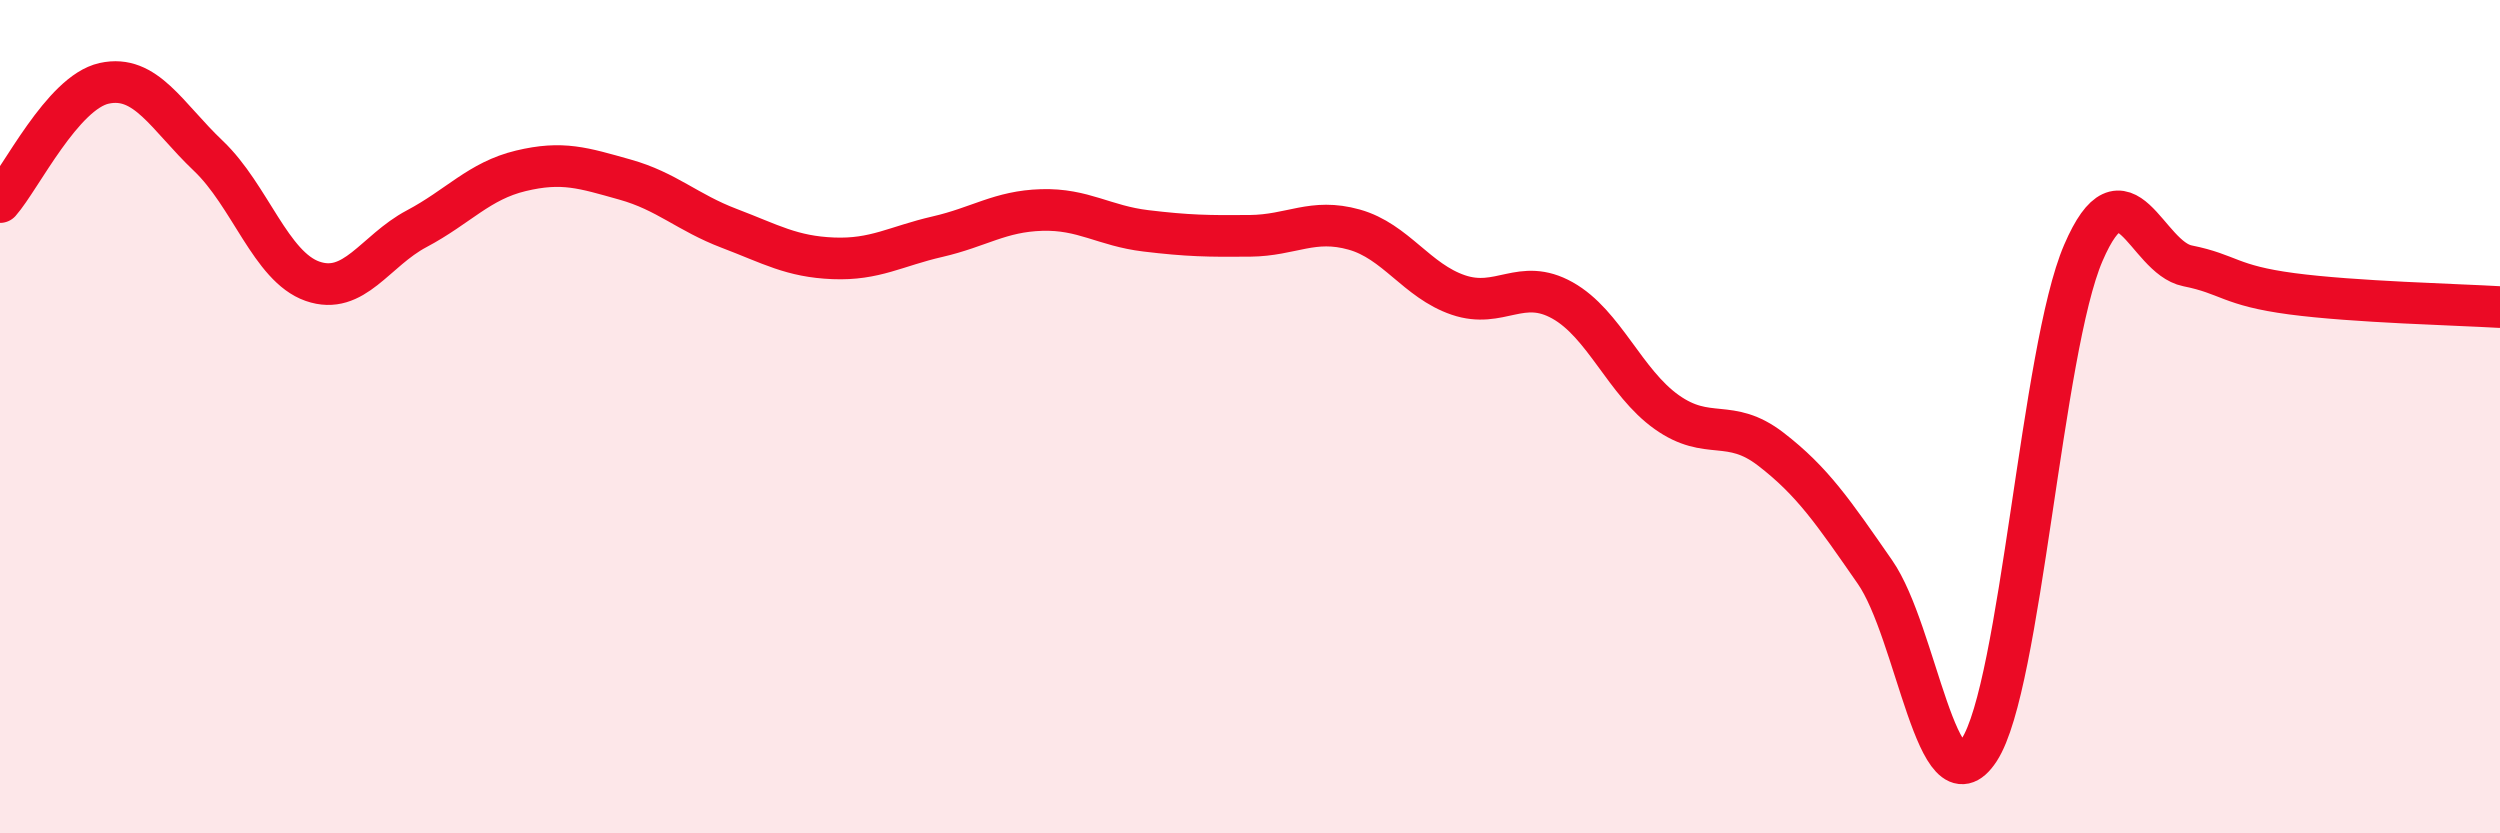
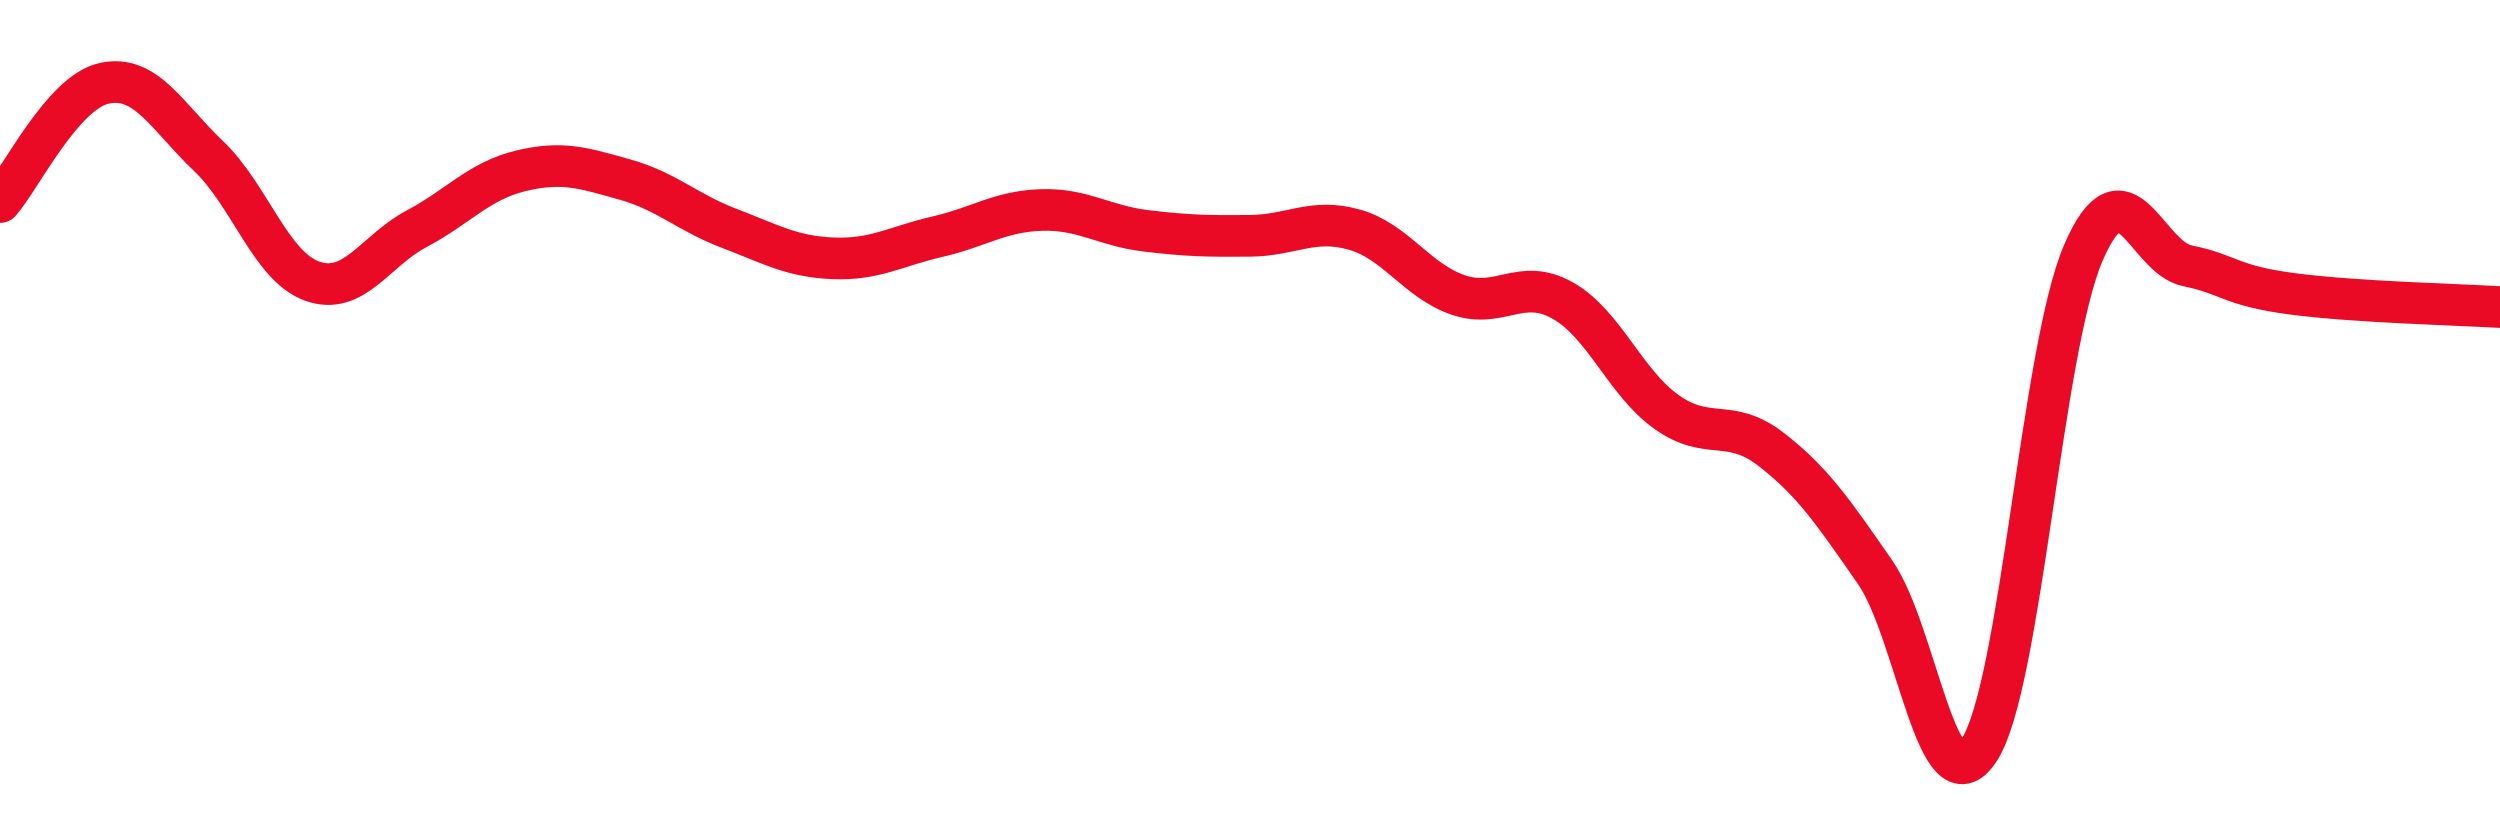
<svg xmlns="http://www.w3.org/2000/svg" width="60" height="20" viewBox="0 0 60 20">
-   <path d="M 0,4.85 C 0.5,4.28 1.5,2.22 2.5,2 C 3.5,1.78 4,2.79 5,3.74 C 6,4.69 6.5,6.4 7.5,6.75 C 8.5,7.1 9,6.02 10,5.49 C 11,4.96 11.5,4.34 12.5,4.1 C 13.5,3.86 14,4.03 15,4.31 C 16,4.59 16.5,5.1 17.5,5.48 C 18.5,5.86 19,6.16 20,6.2 C 21,6.24 21.5,5.91 22.5,5.68 C 23.5,5.45 24,5.07 25,5.04 C 26,5.01 26.5,5.42 27.5,5.54 C 28.5,5.66 29,5.67 30,5.66 C 31,5.65 31.5,5.23 32.5,5.51 C 33.5,5.79 34,6.74 35,7.08 C 36,7.42 36.5,6.65 37.5,7.21 C 38.5,7.77 39,9.18 40,9.89 C 41,10.6 41.5,10.01 42.5,10.78 C 43.5,11.55 44,12.29 45,13.73 C 46,15.17 46.5,19.53 47.5,18 C 48.5,16.47 49,8.39 50,6.07 C 51,3.75 51.5,6.18 52.5,6.38 C 53.5,6.58 53.5,6.85 55,7.05 C 56.5,7.25 59,7.31 60,7.37L60 20L0 20Z" fill="#EB0A25" opacity="0.1" stroke-linecap="round" stroke-linejoin="round" />
  <path d="M 0,4.85 C 0.5,4.28 1.5,2.22 2.5,2 C 3.5,1.78 4,2.79 5,3.74 C 6,4.69 6.5,6.4 7.5,6.75 C 8.5,7.1 9,6.02 10,5.49 C 11,4.96 11.5,4.34 12.5,4.1 C 13.5,3.86 14,4.03 15,4.31 C 16,4.59 16.5,5.1 17.5,5.48 C 18.5,5.86 19,6.16 20,6.2 C 21,6.24 21.5,5.91 22.5,5.68 C 23.5,5.45 24,5.07 25,5.04 C 26,5.01 26.5,5.42 27.5,5.54 C 28.5,5.66 29,5.67 30,5.66 C 31,5.65 31.5,5.23 32.5,5.51 C 33.5,5.79 34,6.74 35,7.08 C 36,7.42 36.5,6.65 37.5,7.21 C 38.5,7.77 39,9.18 40,9.89 C 41,10.6 41.5,10.01 42.5,10.78 C 43.5,11.55 44,12.29 45,13.73 C 46,15.17 46.5,19.53 47.5,18 C 48.5,16.47 49,8.39 50,6.07 C 51,3.75 51.5,6.18 52.5,6.38 C 53.5,6.58 53.5,6.85 55,7.05 C 56.5,7.25 59,7.31 60,7.37" stroke="#EB0A25" stroke-width="1" fill="none" stroke-linecap="round" stroke-linejoin="round" />
</svg>